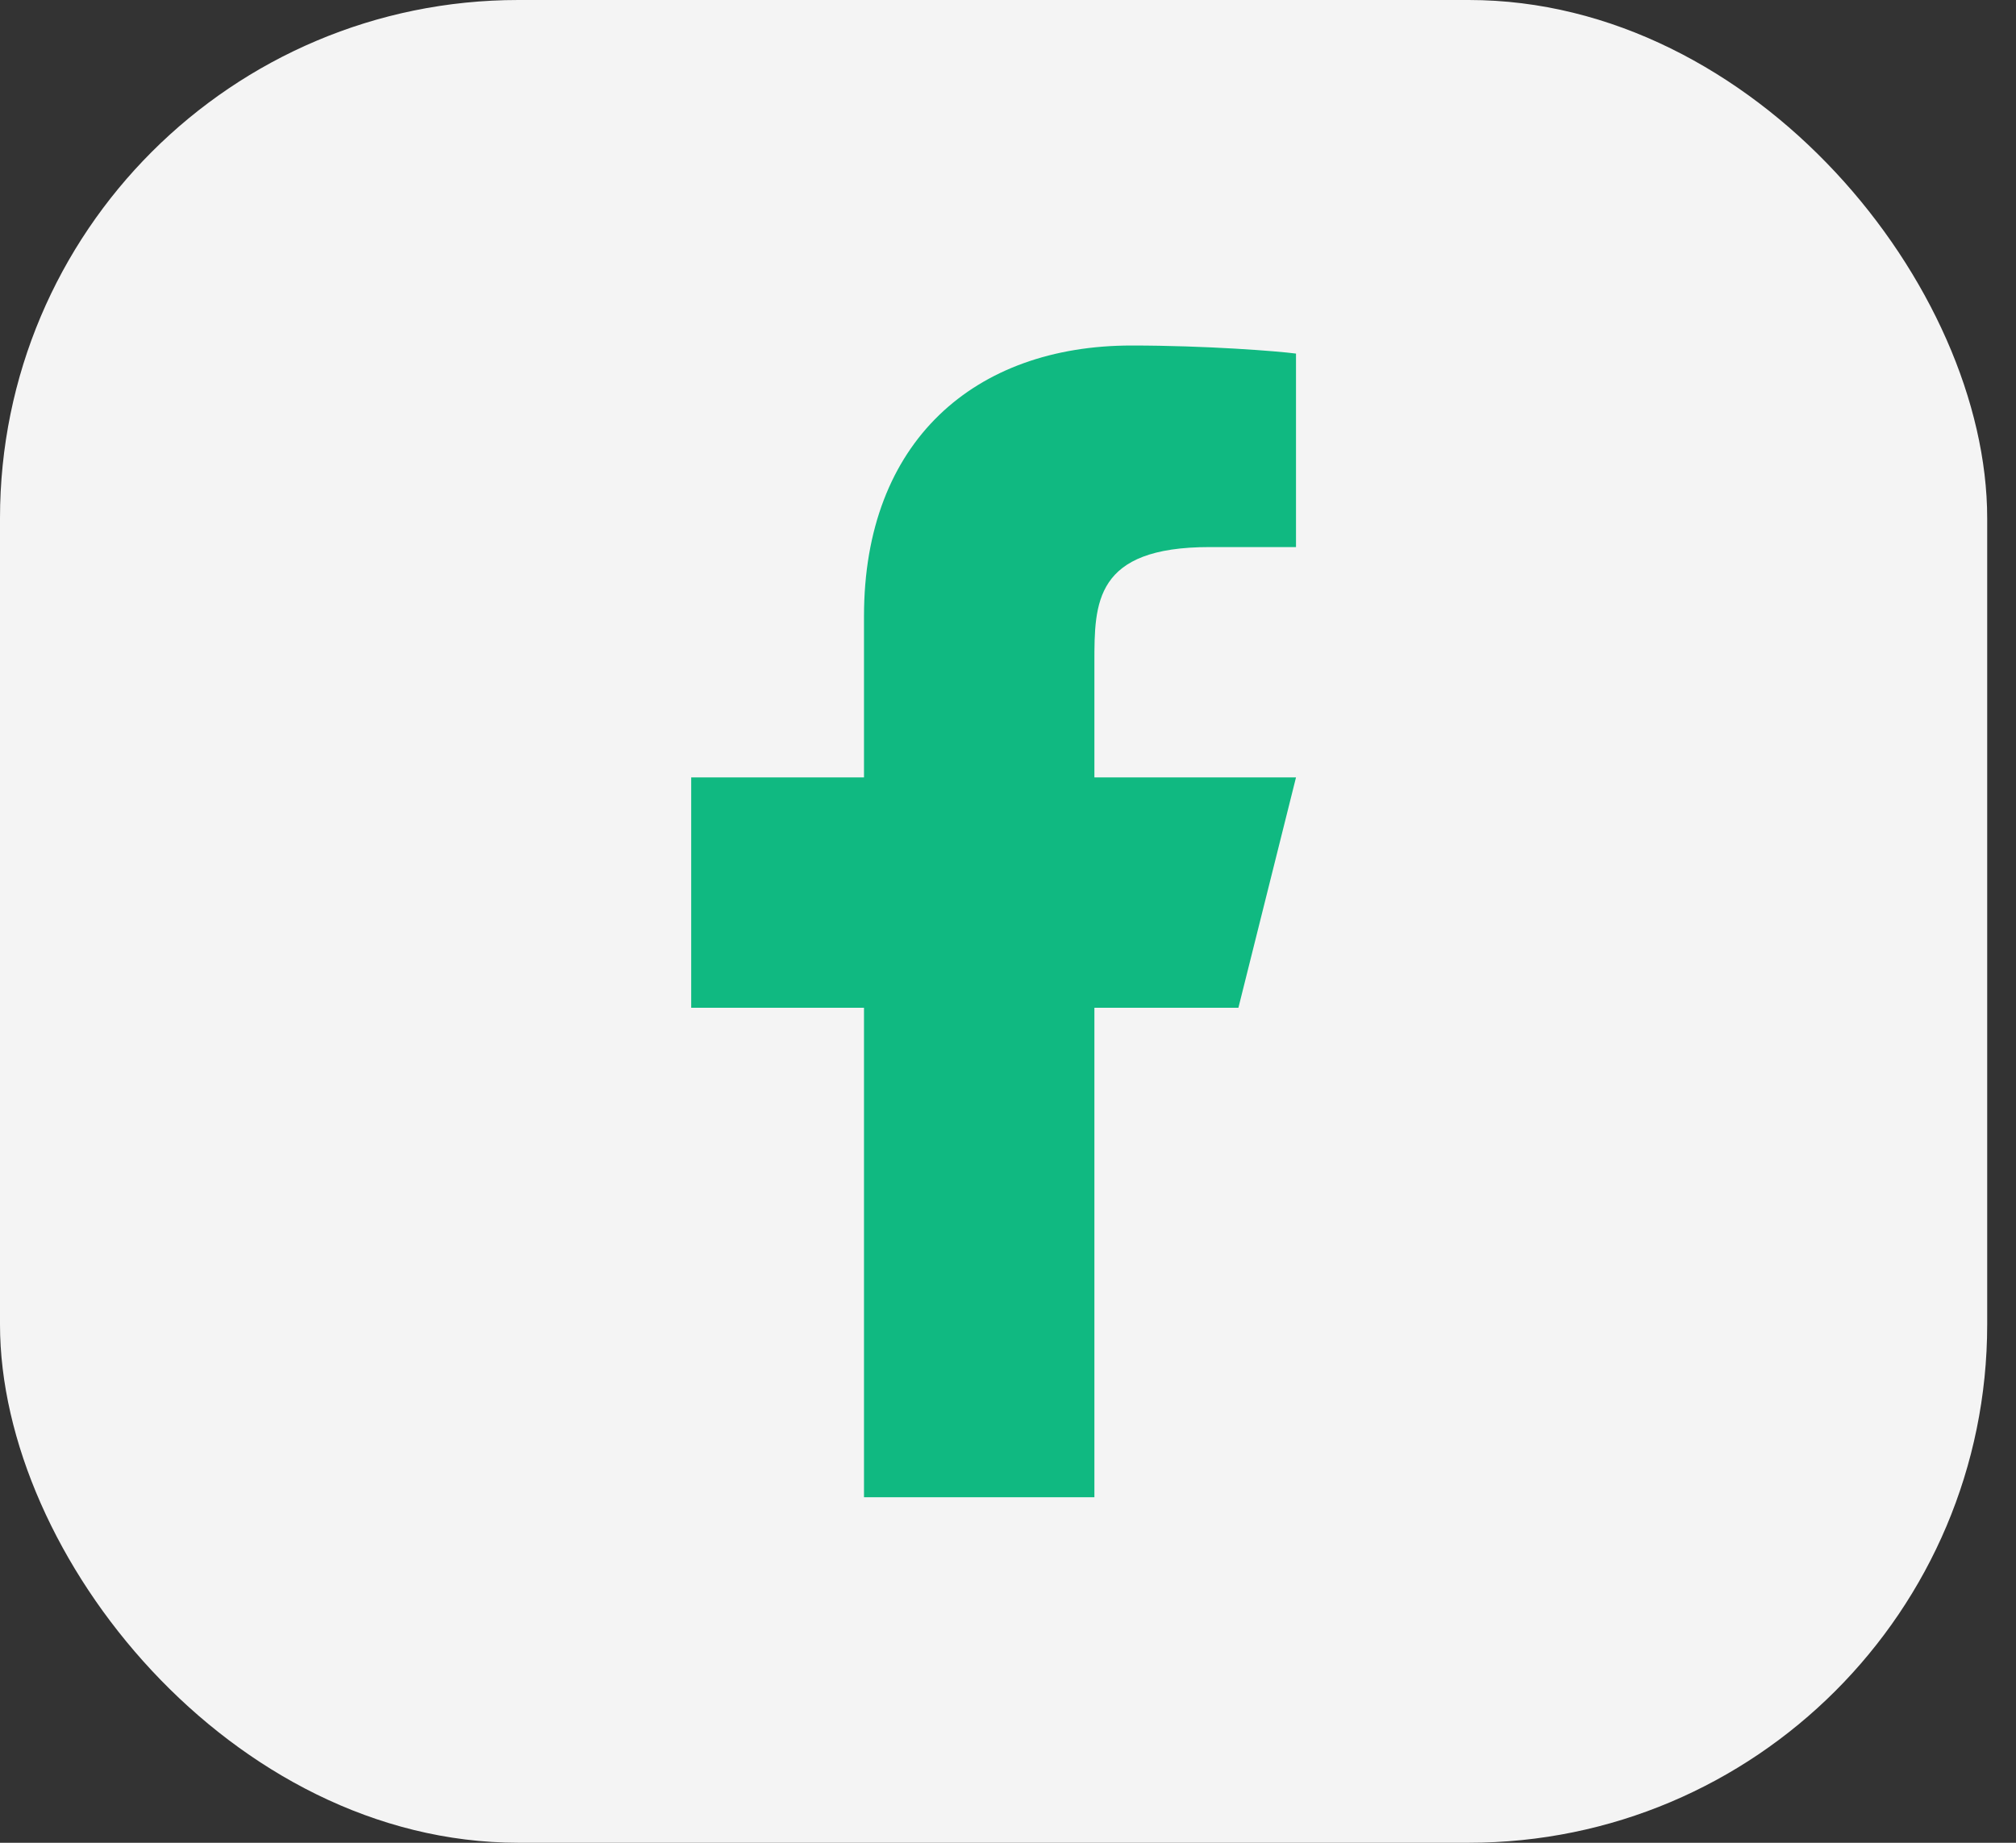
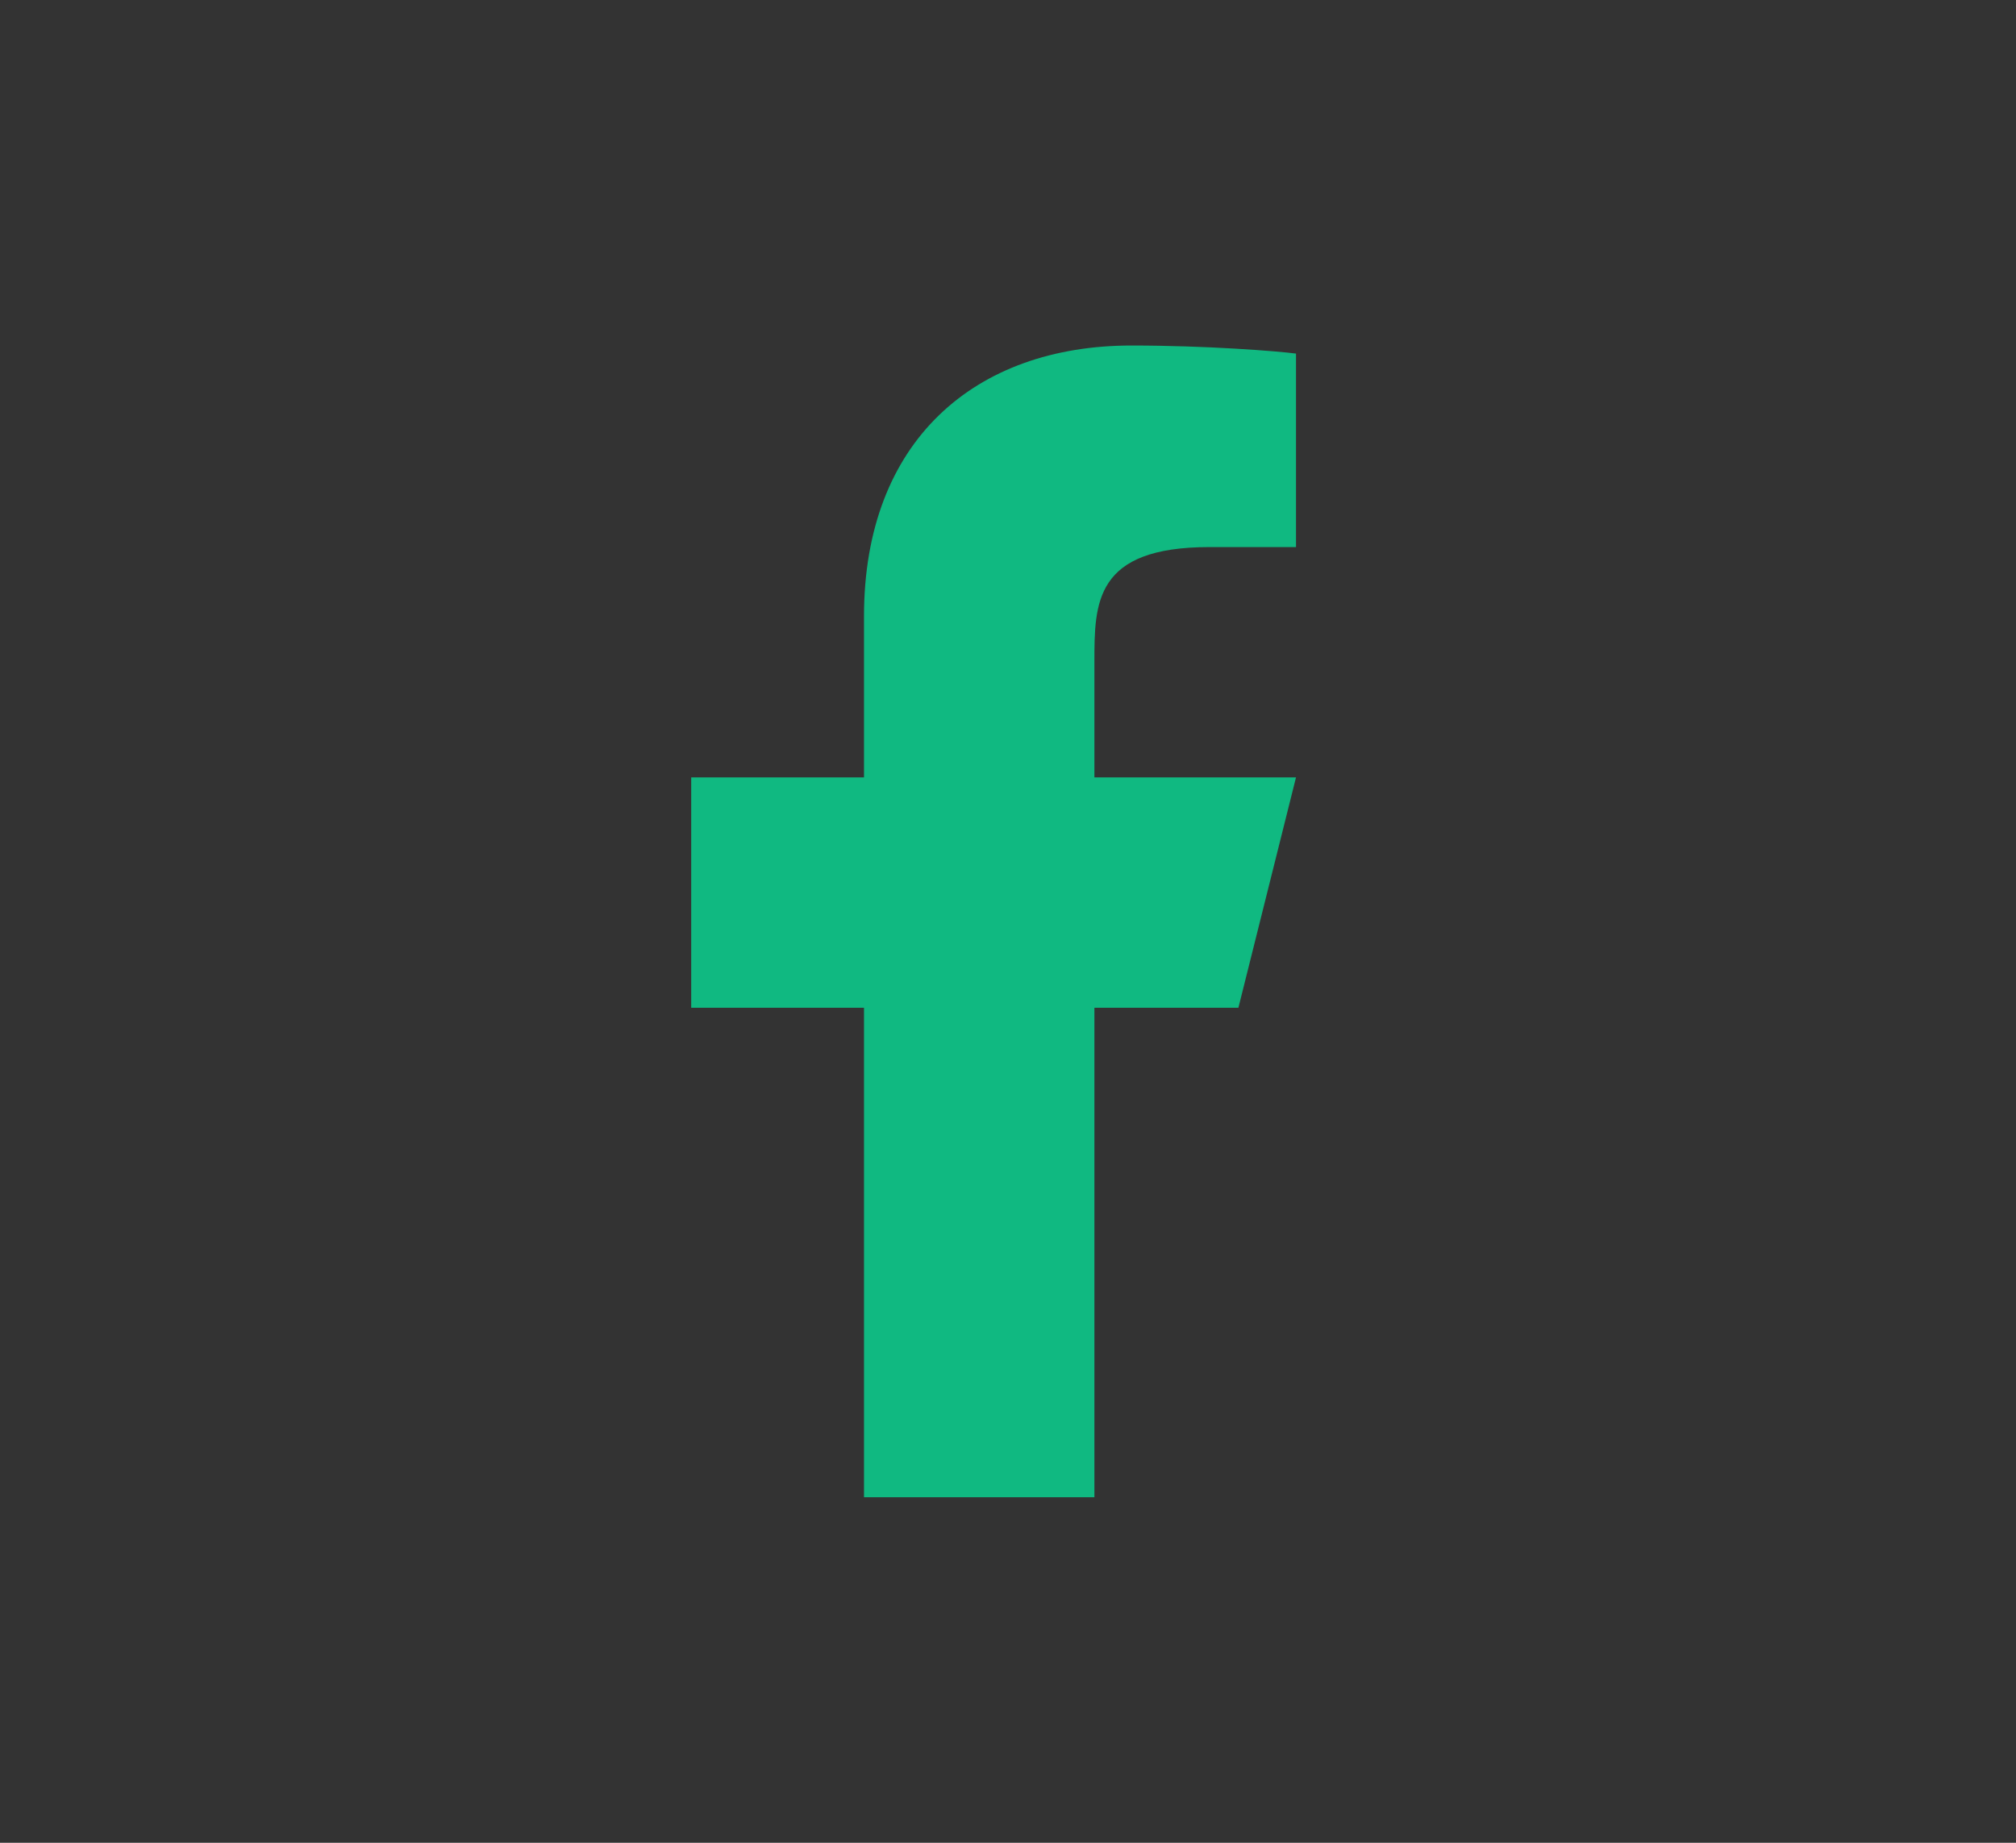
<svg xmlns="http://www.w3.org/2000/svg" width="35" height="32" viewBox="0 0 35 32" fill="none">
  <rect x="0" y="0" width="35" height="32" fill="#333333" stroke="none" />
-   <rect width="34.5" height="32" rx="9" fill="#F4F4F4" />
  <path d="M19 17.5H21.5L22.5 13.5H19V11.5C19 10.47 19 9.5 21 9.5H22.5V6.14C22.174 6.097 20.943 6 19.643 6C16.928 6 15 7.657 15 10.7V13.5H12V17.5H15V26H19V17.5Z" fill="#10b981" />
</svg>